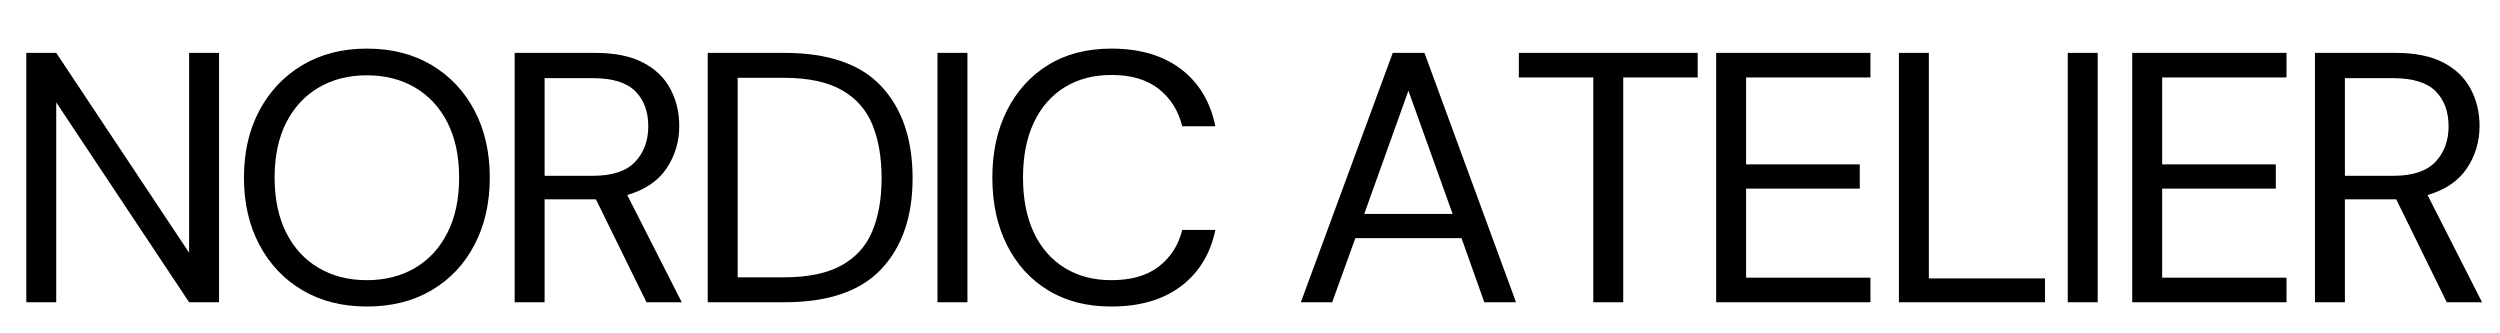
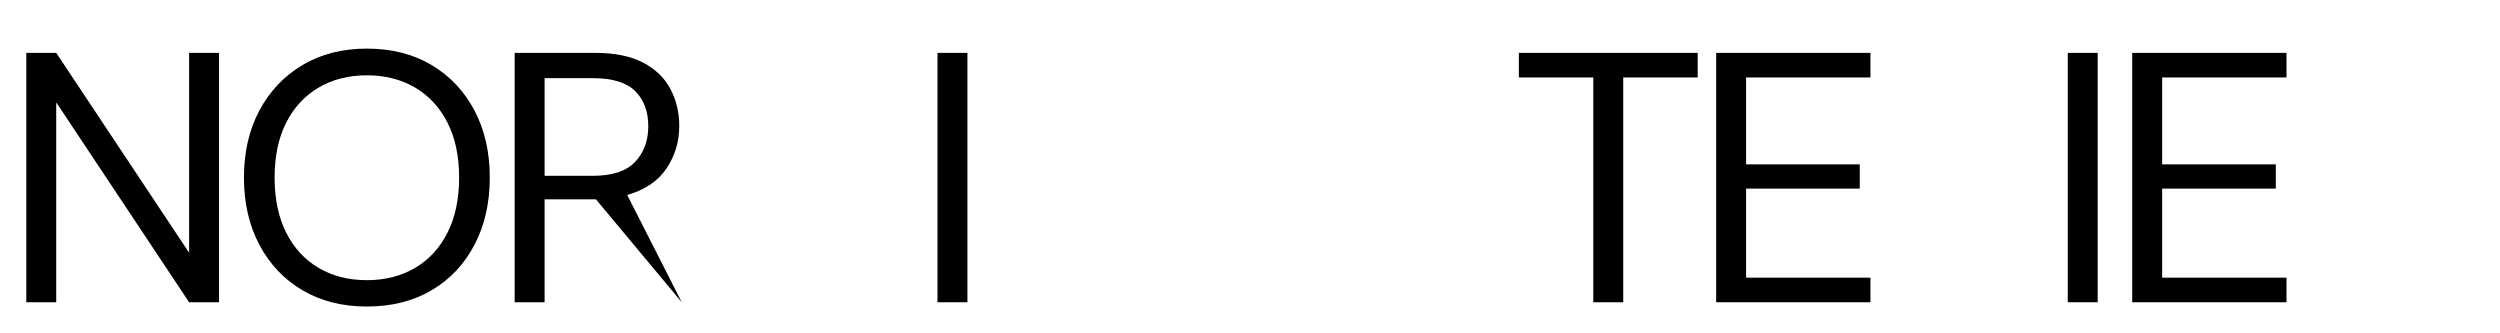
<svg xmlns="http://www.w3.org/2000/svg" version="1.2" preserveAspectRatio="xMidYMid meet" height="200" viewBox="0 0 1125 150" zoomAndPan="magnify" width="1500">
  <defs>
    <clipPath id="da262fa63f">
      <rect height="150" y="0" width="1122" x="0" />
    </clipPath>
  </defs>
  <g id="755e7ac1cd">
    <g transform="matrix(1,0,0,1,0,-0)">
      <g clip-path="url(#da262fa63f)">
        <g style="fill:#000000;fill-opacity:1;">
          <g transform="translate(-0.024, 136.014)">
            <path d="M 11.859 0 L 11.859 -112.219 L 25.328 -112.219 L 85.125 -22.281 L 85.125 -112.219 L 98.594 -112.219 L 98.594 0 L 85.125 0 L 25.328 -89.938 L 25.328 0 Z M 11.859 0" style="stroke:none" />
          </g>
        </g>
        <g style="fill:#000000;fill-opacity:1;">
          <g transform="translate(102.245, 136.014)">
            <path d="M 62.844 1.922 C 51.832 1.922 42.188 -0.508 33.906 -5.375 C 25.625 -10.238 19.156 -17.051 14.5 -25.812 C 9.852 -34.57 7.531 -44.672 7.531 -56.109 C 7.531 -67.547 9.852 -77.617 14.5 -86.328 C 19.156 -95.035 25.625 -101.848 33.906 -106.766 C 42.188 -111.68 51.832 -114.141 62.844 -114.141 C 73.957 -114.141 83.656 -111.68 91.938 -106.766 C 100.219 -101.848 106.656 -95.035 111.25 -86.328 C 115.852 -77.617 118.156 -67.547 118.156 -56.109 C 118.156 -44.672 115.852 -34.57 111.25 -25.812 C 106.656 -17.051 100.219 -10.238 91.938 -5.375 C 83.656 -0.508 73.957 1.922 62.844 1.922 Z M 62.844 -9.938 C 71.07 -9.938 78.312 -11.781 84.562 -15.469 C 90.812 -19.156 95.672 -24.445 99.141 -31.344 C 102.617 -38.238 104.359 -46.492 104.359 -56.109 C 104.359 -65.723 102.617 -73.953 99.141 -80.797 C 95.672 -87.641 90.812 -92.906 84.562 -96.594 C 78.312 -100.281 71.07 -102.125 62.844 -102.125 C 54.613 -102.125 47.367 -100.281 41.109 -96.594 C 34.859 -92.906 30 -87.641 26.531 -80.797 C 23.062 -73.953 21.328 -65.723 21.328 -56.109 C 21.328 -46.492 23.062 -38.238 26.531 -31.344 C 30 -24.445 34.859 -19.156 41.109 -15.469 C 47.367 -11.781 54.613 -9.938 62.844 -9.938 Z M 62.844 -9.938" style="stroke:none" />
          </g>
        </g>
        <g style="fill:#000000;fill-opacity:1;">
          <g transform="translate(219.742, 136.014)">
-             <path d="M 11.859 0 L 11.859 -112.219 L 48.094 -112.219 C 56.852 -112.219 64.008 -110.773 69.562 -107.891 C 75.125 -105.004 79.238 -101.051 81.906 -96.031 C 84.582 -91.008 85.922 -85.453 85.922 -79.359 C 85.922 -72.305 84.023 -65.945 80.234 -60.281 C 76.441 -54.613 70.535 -50.602 62.516 -48.25 L 87.047 0 L 71.172 0 L 48.422 -46.328 L 25.328 -46.328 L 25.328 0 Z M 25.328 -56.906 L 47.125 -56.906 C 55.781 -56.906 62.086 -58.988 66.047 -63.156 C 70.004 -67.332 71.984 -72.676 71.984 -79.188 C 71.984 -85.82 70.031 -91.086 66.125 -94.984 C 62.227 -98.891 55.844 -100.844 46.969 -100.844 L 25.328 -100.844 Z M 25.328 -56.906" style="stroke:none" />
+             <path d="M 11.859 0 L 11.859 -112.219 L 48.094 -112.219 C 56.852 -112.219 64.008 -110.773 69.562 -107.891 C 75.125 -105.004 79.238 -101.051 81.906 -96.031 C 84.582 -91.008 85.922 -85.453 85.922 -79.359 C 85.922 -72.305 84.023 -65.945 80.234 -60.281 C 76.441 -54.613 70.535 -50.602 62.516 -48.25 L 87.047 0 L 48.422 -46.328 L 25.328 -46.328 L 25.328 0 Z M 25.328 -56.906 L 47.125 -56.906 C 55.781 -56.906 62.086 -58.988 66.047 -63.156 C 70.004 -67.332 71.984 -72.676 71.984 -79.188 C 71.984 -85.82 70.031 -91.086 66.125 -94.984 C 62.227 -98.891 55.844 -100.844 46.969 -100.844 L 25.328 -100.844 Z M 25.328 -56.906" style="stroke:none" />
          </g>
        </g>
        <g style="fill:#000000;fill-opacity:1;">
          <g transform="translate(306.622, 136.014)">
-             <path d="M 11.859 0 L 11.859 -112.219 L 46.328 -112.219 C 66.098 -112.219 80.66 -107.191 90.016 -97.141 C 99.367 -87.098 104.047 -73.312 104.047 -55.781 C 104.047 -38.582 99.367 -24.984 90.016 -14.984 C 80.66 -4.992 66.098 0 46.328 0 Z M 25.328 -11.219 L 46.016 -11.219 C 56.91 -11.219 65.594 -13.008 72.062 -16.594 C 78.531 -20.176 83.148 -25.305 85.922 -31.984 C 88.703 -38.66 90.094 -46.594 90.094 -55.781 C 90.094 -65.188 88.703 -73.254 85.922 -79.984 C 83.148 -86.723 78.531 -91.91 72.062 -95.547 C 65.594 -99.18 56.91 -101 46.016 -101 L 25.328 -101 Z M 25.328 -11.219" style="stroke:none" />
-           </g>
+             </g>
        </g>
        <g style="fill:#000000;fill-opacity:1;">
          <g transform="translate(410.013, 136.014)">
            <path d="M 11.859 0 L 11.859 -112.219 L 25.328 -112.219 L 25.328 0 Z M 11.859 0" style="stroke:none" />
          </g>
        </g>
        <g style="fill:#000000;fill-opacity:1;">
          <g transform="translate(439.026, 136.014)">
-             <path d="M 61.078 1.922 C 50.066 1.922 40.582 -0.508 32.625 -5.375 C 24.664 -10.238 18.492 -17.023 14.109 -25.734 C 9.723 -34.441 7.531 -44.566 7.531 -56.109 C 7.531 -67.547 9.723 -77.617 14.109 -86.328 C 18.492 -95.035 24.664 -101.848 32.625 -106.766 C 40.582 -111.68 50.066 -114.141 61.078 -114.141 C 73.898 -114.141 84.348 -111.066 92.422 -104.922 C 100.492 -98.773 105.648 -90.195 107.891 -79.188 L 92.984 -79.188 C 91.273 -86.133 87.773 -91.719 82.484 -95.938 C 77.191 -100.164 70.055 -102.281 61.078 -102.281 C 53.066 -102.281 46.066 -100.438 40.078 -96.75 C 34.086 -93.062 29.461 -87.77 26.203 -80.875 C 22.953 -73.977 21.328 -65.723 21.328 -56.109 C 21.328 -46.492 22.953 -38.238 26.203 -31.344 C 29.461 -24.445 34.086 -19.156 40.078 -15.469 C 46.066 -11.781 53.066 -9.938 61.078 -9.938 C 70.055 -9.938 77.191 -11.992 82.484 -16.109 C 87.773 -20.223 91.273 -25.703 92.984 -32.547 L 107.891 -32.547 C 105.648 -21.754 100.492 -13.312 92.422 -7.219 C 84.348 -1.125 73.898 1.922 61.078 1.922 Z M 61.078 1.922" style="stroke:none" />
-           </g>
+             </g>
        </g>
        <g style="fill:#000000;fill-opacity:1;">
          <g transform="translate(546.264, 136.014)">
            <path d="" style="stroke:none" />
          </g>
        </g>
        <g style="fill:#000000;fill-opacity:1;">
          <g transform="translate(580.567, 136.014)">
-             <path d="M 4.812 0 L 46.172 -112.219 L 60.438 -112.219 L 101.641 0 L 87.375 0 L 77.109 -28.859 L 29.344 -28.859 L 18.922 0 Z M 33.344 -39.75 L 73.109 -39.75 L 53.219 -95.219 Z M 33.344 -39.75" style="stroke:none" />
-           </g>
+             </g>
        </g>
        <g style="fill:#000000;fill-opacity:1;">
          <g transform="translate(678.829, 136.014)">
            <path d="M 38.156 0 L 38.156 -101.156 L 4.656 -101.156 L 4.656 -112.219 L 85.125 -112.219 L 85.125 -101.156 L 51.625 -101.156 L 51.625 0 Z M 38.156 0" style="stroke:none" />
          </g>
        </g>
        <g style="fill:#000000;fill-opacity:1;">
          <g transform="translate(760.419, 136.014)">
            <path d="M 11.859 0 L 11.859 -112.219 L 81.281 -112.219 L 81.281 -101.156 L 25.328 -101.156 L 25.328 -62.047 L 76.469 -62.047 L 76.469 -51.141 L 25.328 -51.141 L 25.328 -11.062 L 81.281 -11.062 L 81.281 0 Z M 11.859 0" style="stroke:none" />
          </g>
        </g>
        <g style="fill:#000000;fill-opacity:1;">
          <g transform="translate(842.651, 136.014)">
-             <path d="M 11.859 0 L 11.859 -112.219 L 25.328 -112.219 L 25.328 -10.734 L 77.594 -10.734 L 77.594 0 Z M 11.859 0" style="stroke:none" />
-           </g>
+             </g>
        </g>
        <g style="fill:#000000;fill-opacity:1;">
          <g transform="translate(918.631, 136.014)">
            <path d="M 11.859 0 L 11.859 -112.219 L 25.328 -112.219 L 25.328 0 Z M 11.859 0" style="stroke:none" />
          </g>
        </g>
        <g style="fill:#000000;fill-opacity:1;">
          <g transform="translate(947.644, 136.014)">
            <path d="M 11.859 0 L 11.859 -112.219 L 81.281 -112.219 L 81.281 -101.156 L 25.328 -101.156 L 25.328 -62.047 L 76.469 -62.047 L 76.469 -51.141 L 25.328 -51.141 L 25.328 -11.062 L 81.281 -11.062 L 81.281 0 Z M 11.859 0" style="stroke:none" />
          </g>
        </g>
        <g style="fill:#000000;fill-opacity:1;">
          <g transform="translate(1029.876, 136.014)">
-             <path d="M 11.859 0 L 11.859 -112.219 L 48.094 -112.219 C 56.852 -112.219 64.008 -110.773 69.562 -107.891 C 75.125 -105.004 79.238 -101.051 81.906 -96.031 C 84.582 -91.008 85.922 -85.453 85.922 -79.359 C 85.922 -72.305 84.023 -65.945 80.234 -60.281 C 76.441 -54.613 70.535 -50.602 62.516 -48.25 L 87.047 0 L 71.172 0 L 48.422 -46.328 L 25.328 -46.328 L 25.328 0 Z M 25.328 -56.906 L 47.125 -56.906 C 55.781 -56.906 62.086 -58.988 66.047 -63.156 C 70.004 -67.332 71.984 -72.676 71.984 -79.188 C 71.984 -85.82 70.031 -91.086 66.125 -94.984 C 62.227 -98.891 55.844 -100.844 46.969 -100.844 L 25.328 -100.844 Z M 25.328 -56.906" style="stroke:none" />
-           </g>
+             </g>
        </g>
      </g>
    </g>
  </g>
</svg>